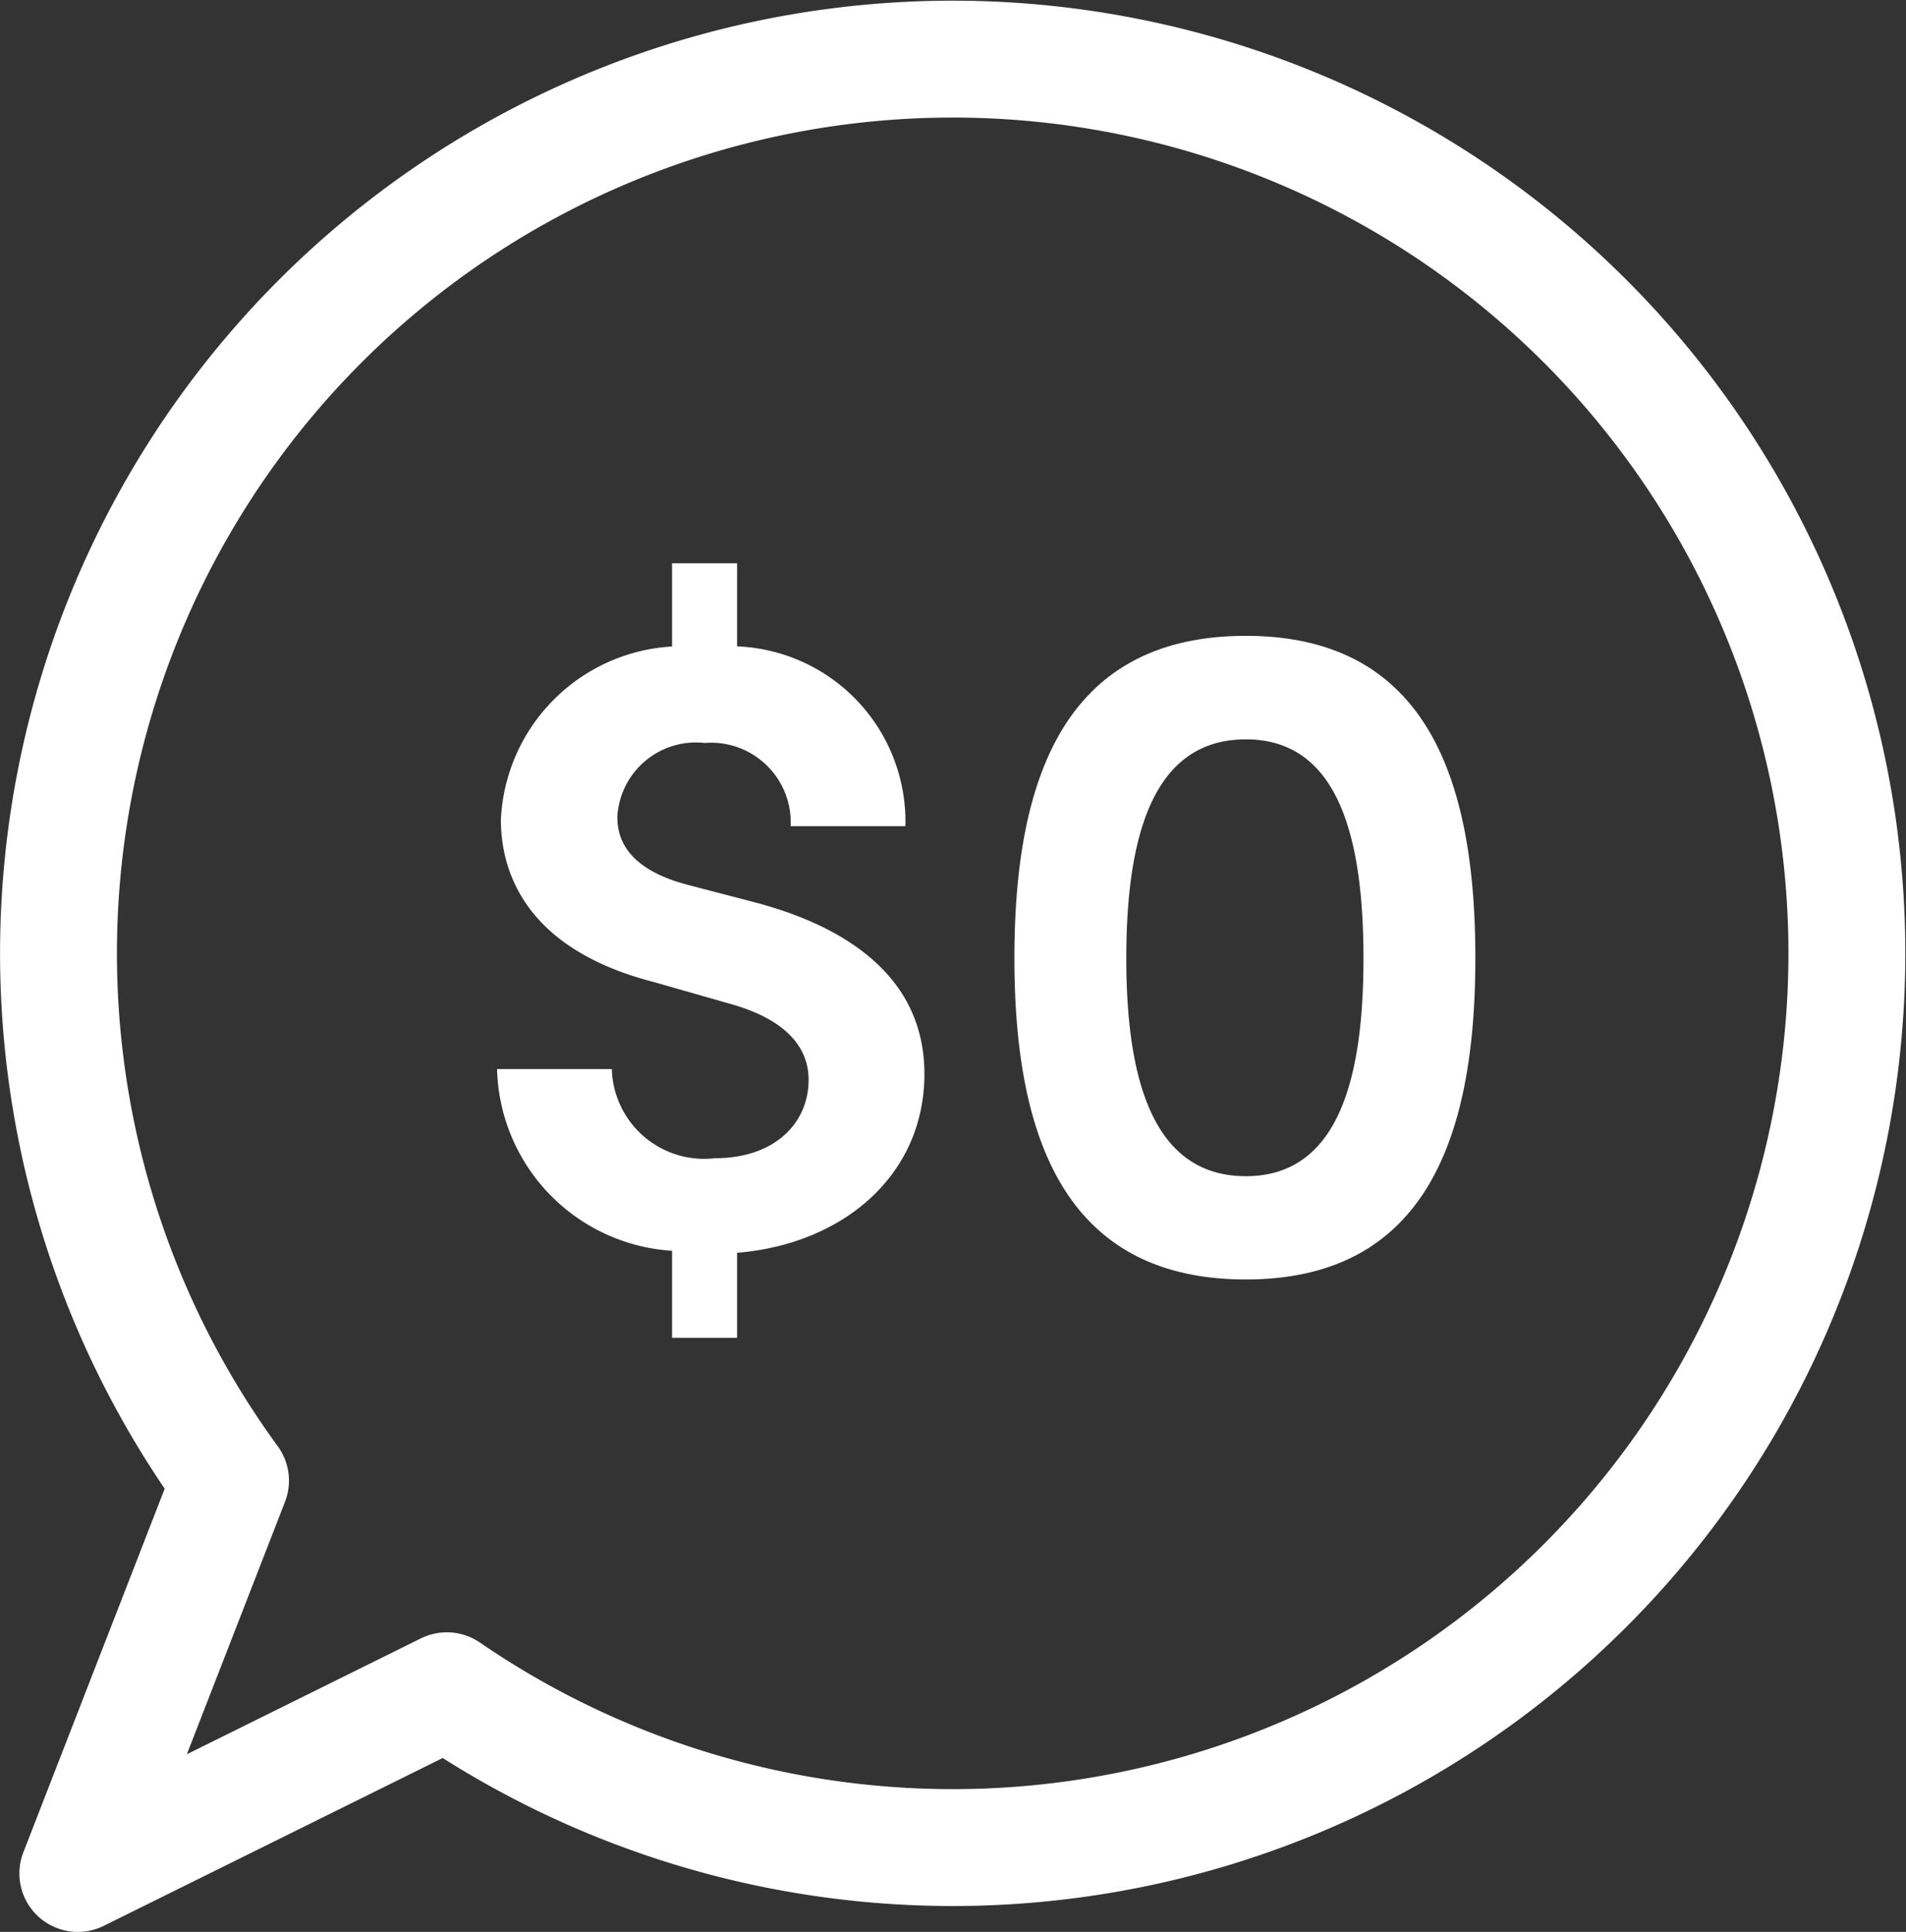
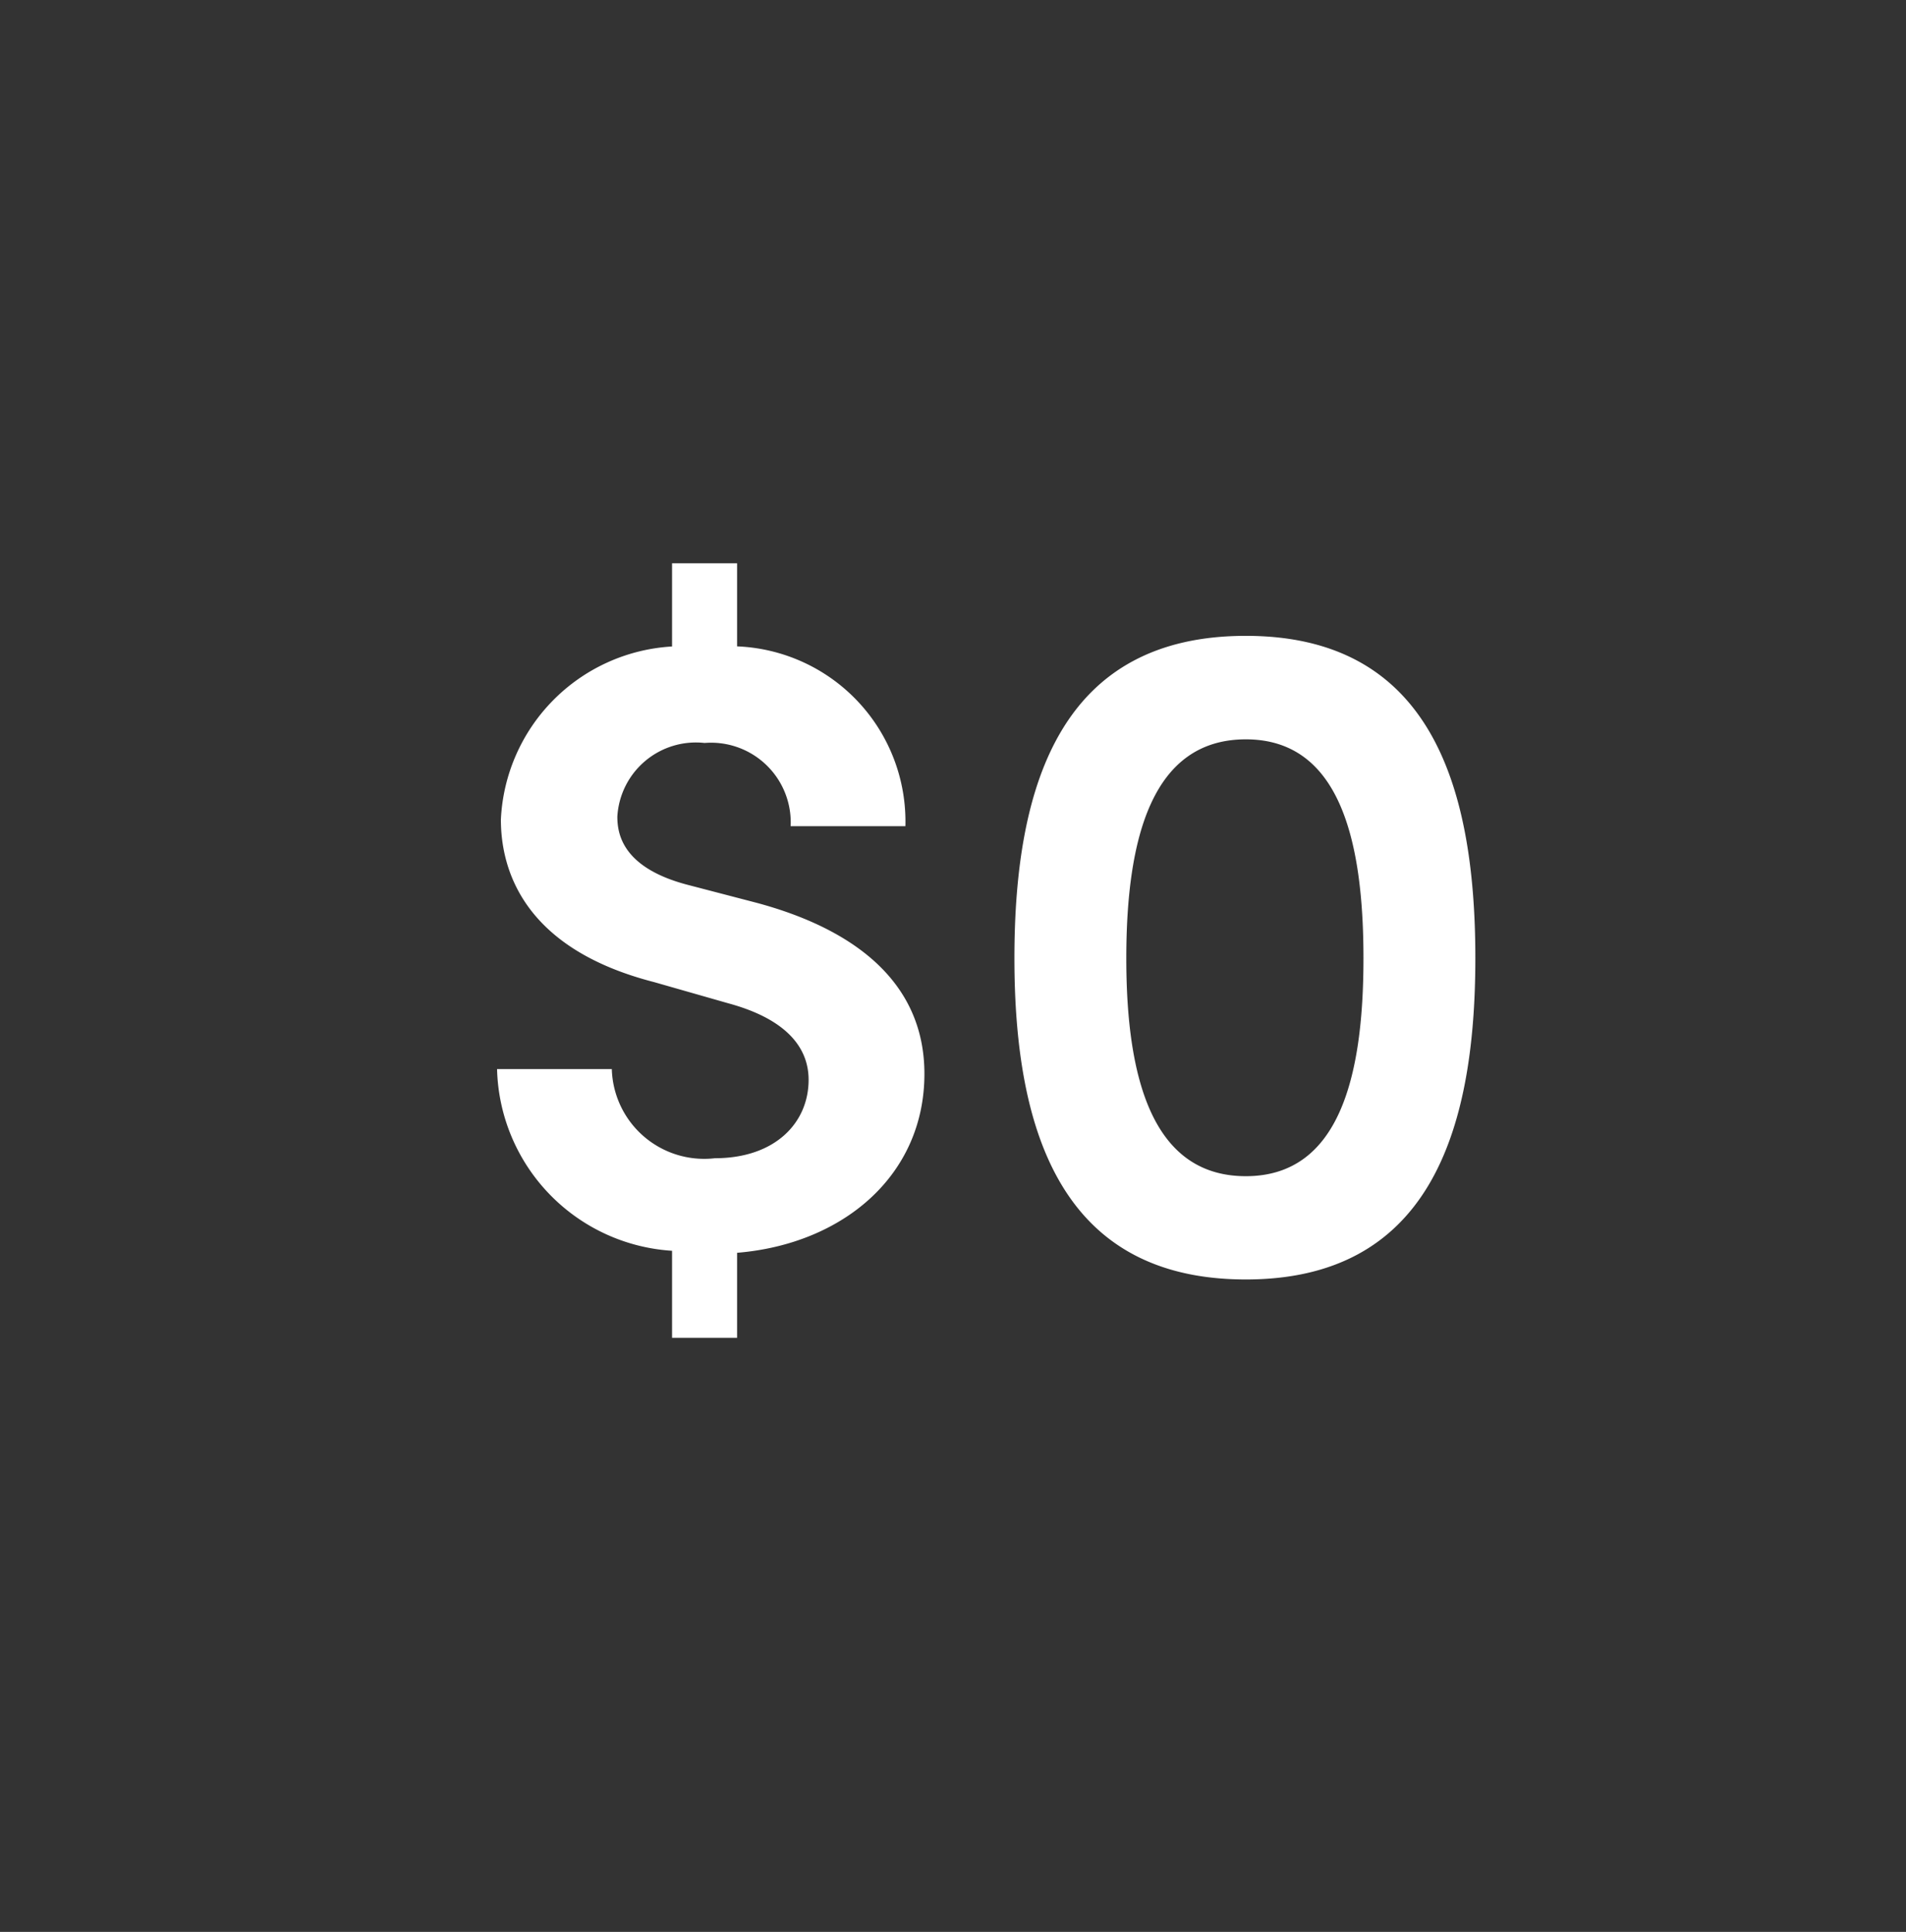
<svg xmlns="http://www.w3.org/2000/svg" width="35.876" height="36.362" viewBox="0 0 35.876 36.362">
  <rect x="0" y="0" width="35.876" height="36.362" fill="#333333" stroke="none" />
  <g id="Group_5388" data-name="Group 5388" transform="translate(-230.4 -388.4)">
-     <path id="Path_54323" data-name="Path 54323" d="M4.739,28.269a16.831,16.831,0,1,1,4.072,3.954L1.865,35.662Z" transform="translate(230 388)" fill="none" stroke="#fff" stroke-linecap="round" stroke-linejoin="round" stroke-width="2.2" />
    <path id="Path_54324" data-name="Path 54324" d="M8.8-3.69c0-1.746-1.35-2.736-3.168-3.222L4.32-7.254c-1.206-.324-1.3-.954-1.3-1.278A1.481,1.481,0,0,1,4.662-9.918a1.5,1.5,0,0,1,1.62,1.566h2.16a3.3,3.3,0,0,0-3.168-3.384V-13.3H4.05v1.566A3.424,3.424,0,0,0,.828-8.478c0,.954.432,2.43,2.88,3.06l1.4.4c1.062.288,1.512.81,1.512,1.44,0,.81-.63,1.476-1.764,1.476A1.739,1.739,0,0,1,2.916-3.78H.756A3.515,3.515,0,0,0,4.05-.36V1.278H5.274v-1.6C7.272-.486,8.8-1.782,8.8-3.69ZM14.85.18c3.4,0,4.32-2.7,4.32-6.048,0-3.366-.918-6.066-4.32-6.066-3.42,0-4.356,2.7-4.356,6.066C10.494-2.52,11.43.18,14.85.18Zm0-1.944c-1.764,0-2.25-1.854-2.25-4.1,0-2.268.486-4.122,2.25-4.122,1.746,0,2.214,1.854,2.214,4.122C17.064-3.618,16.6-1.764,14.85-1.764Z" transform="translate(239 412.302)" fill="#fff" />
  </g>
</svg>